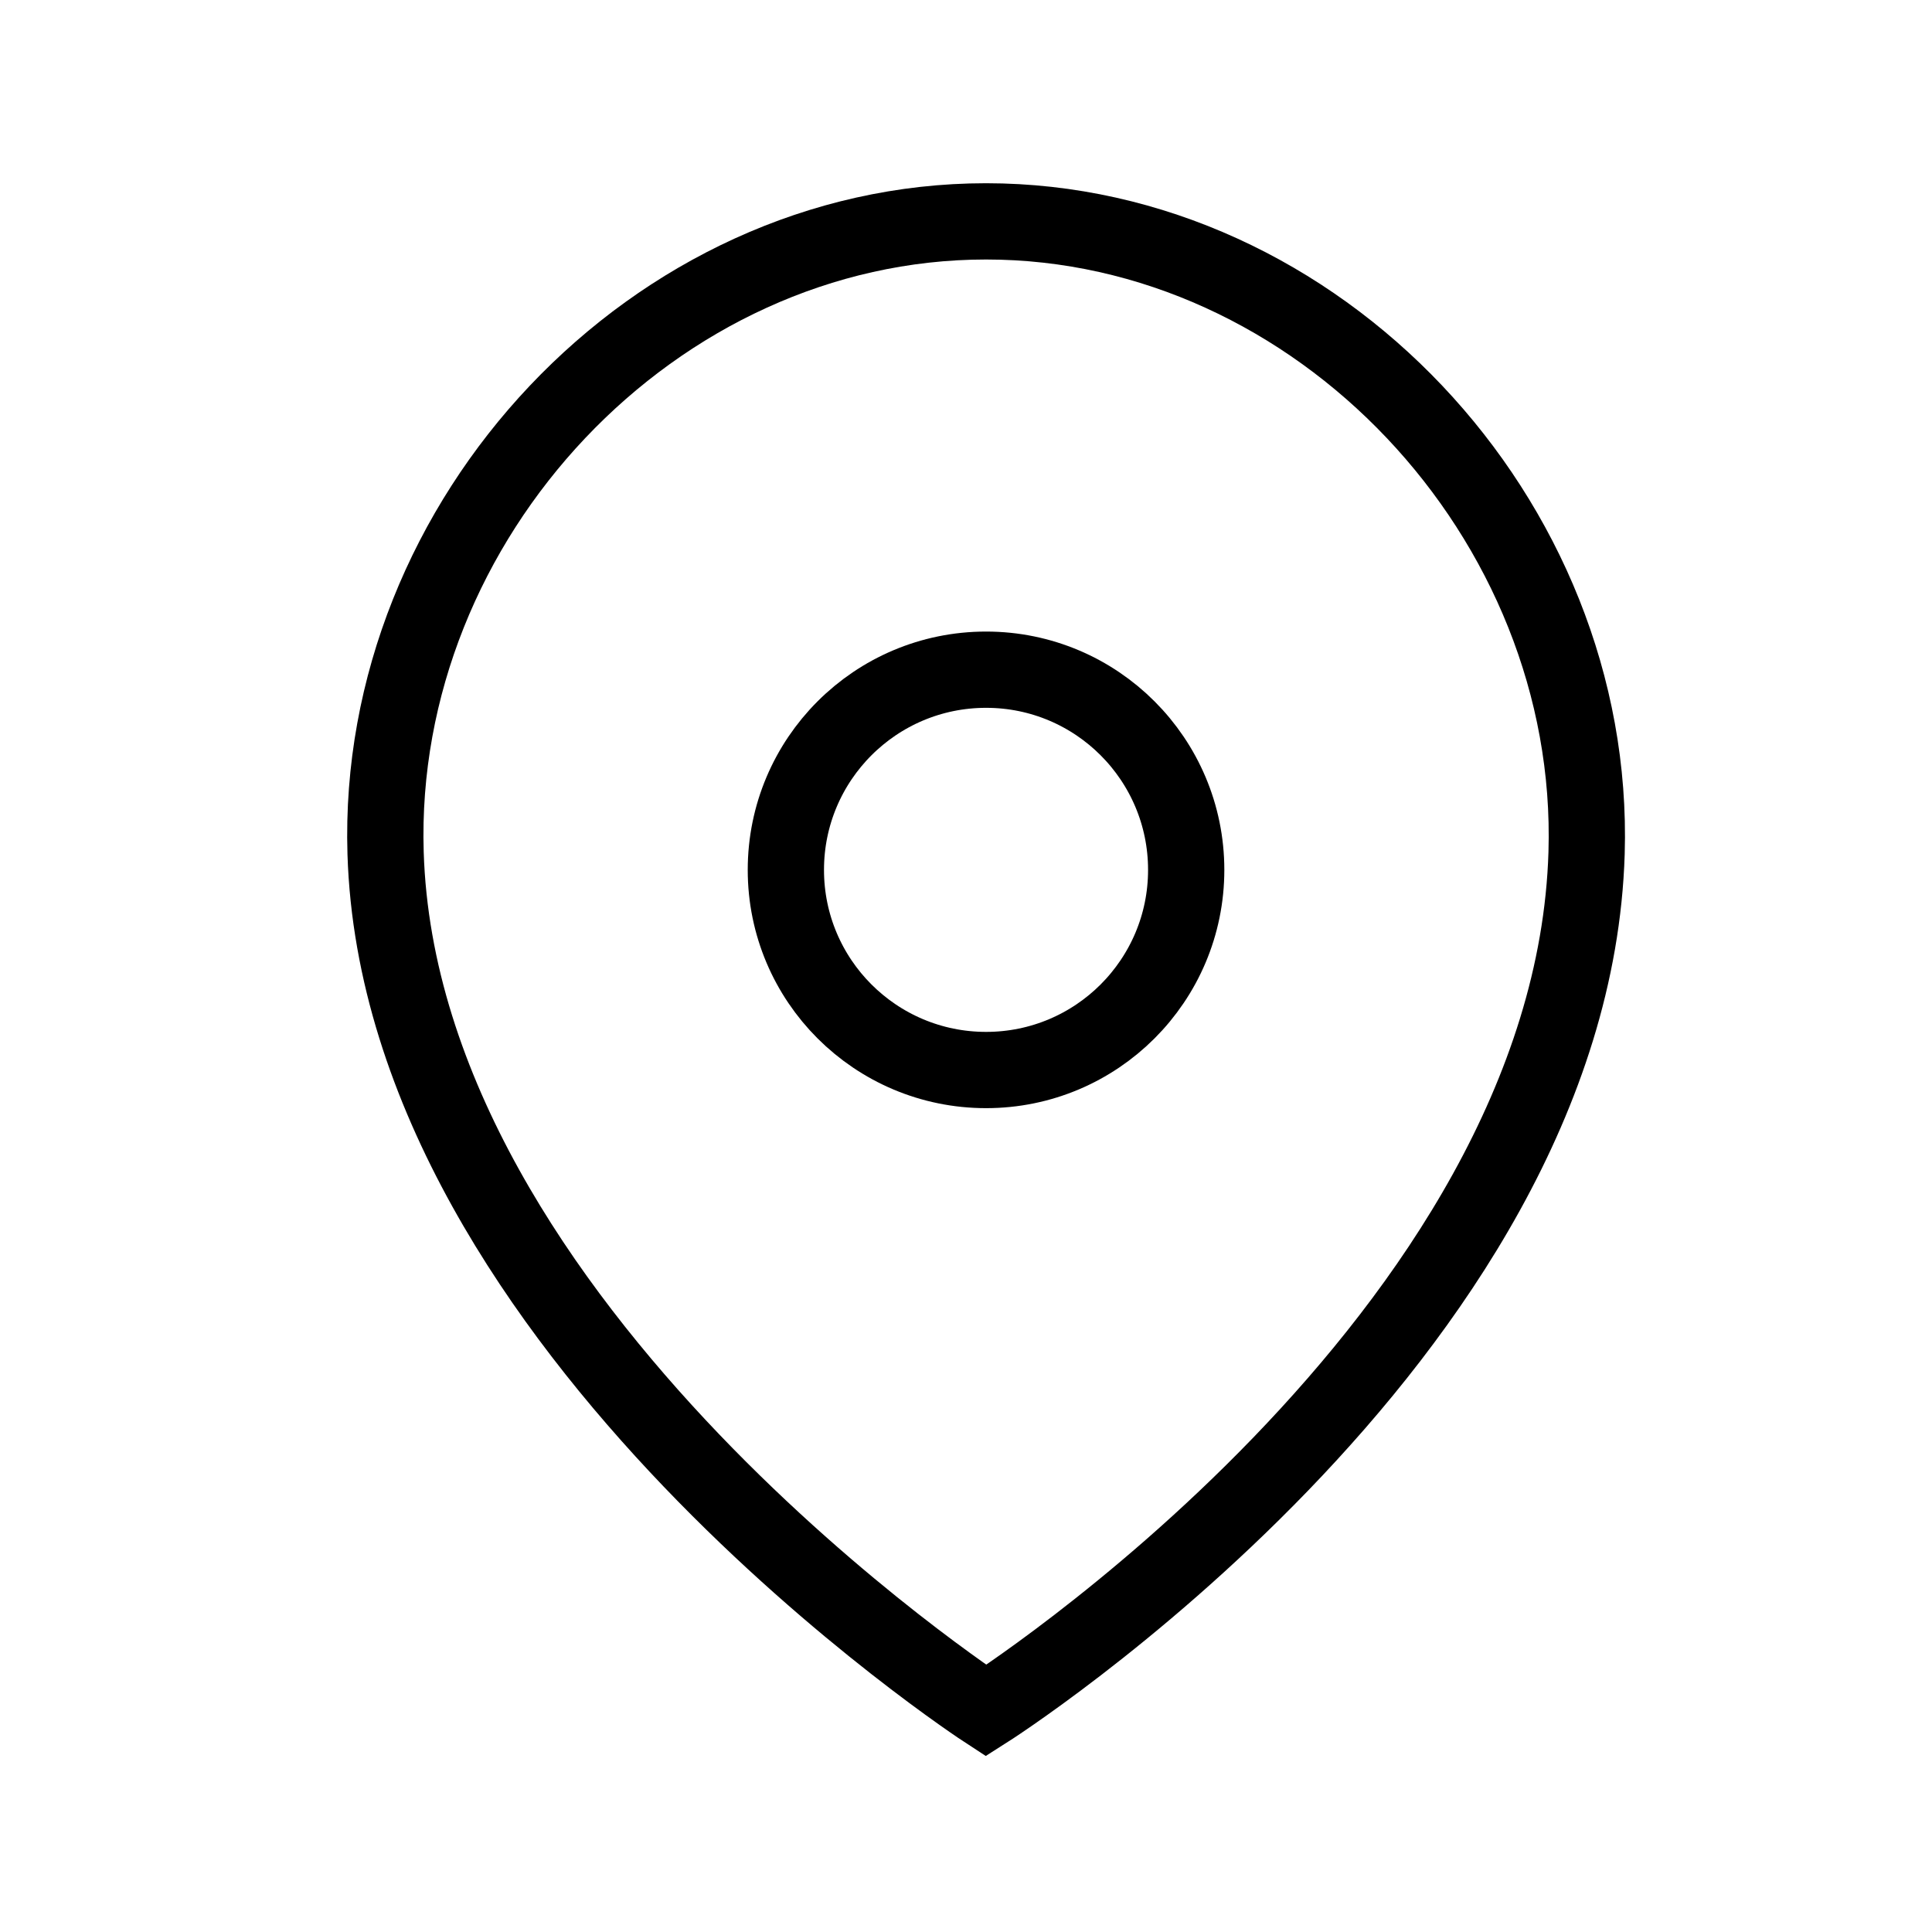
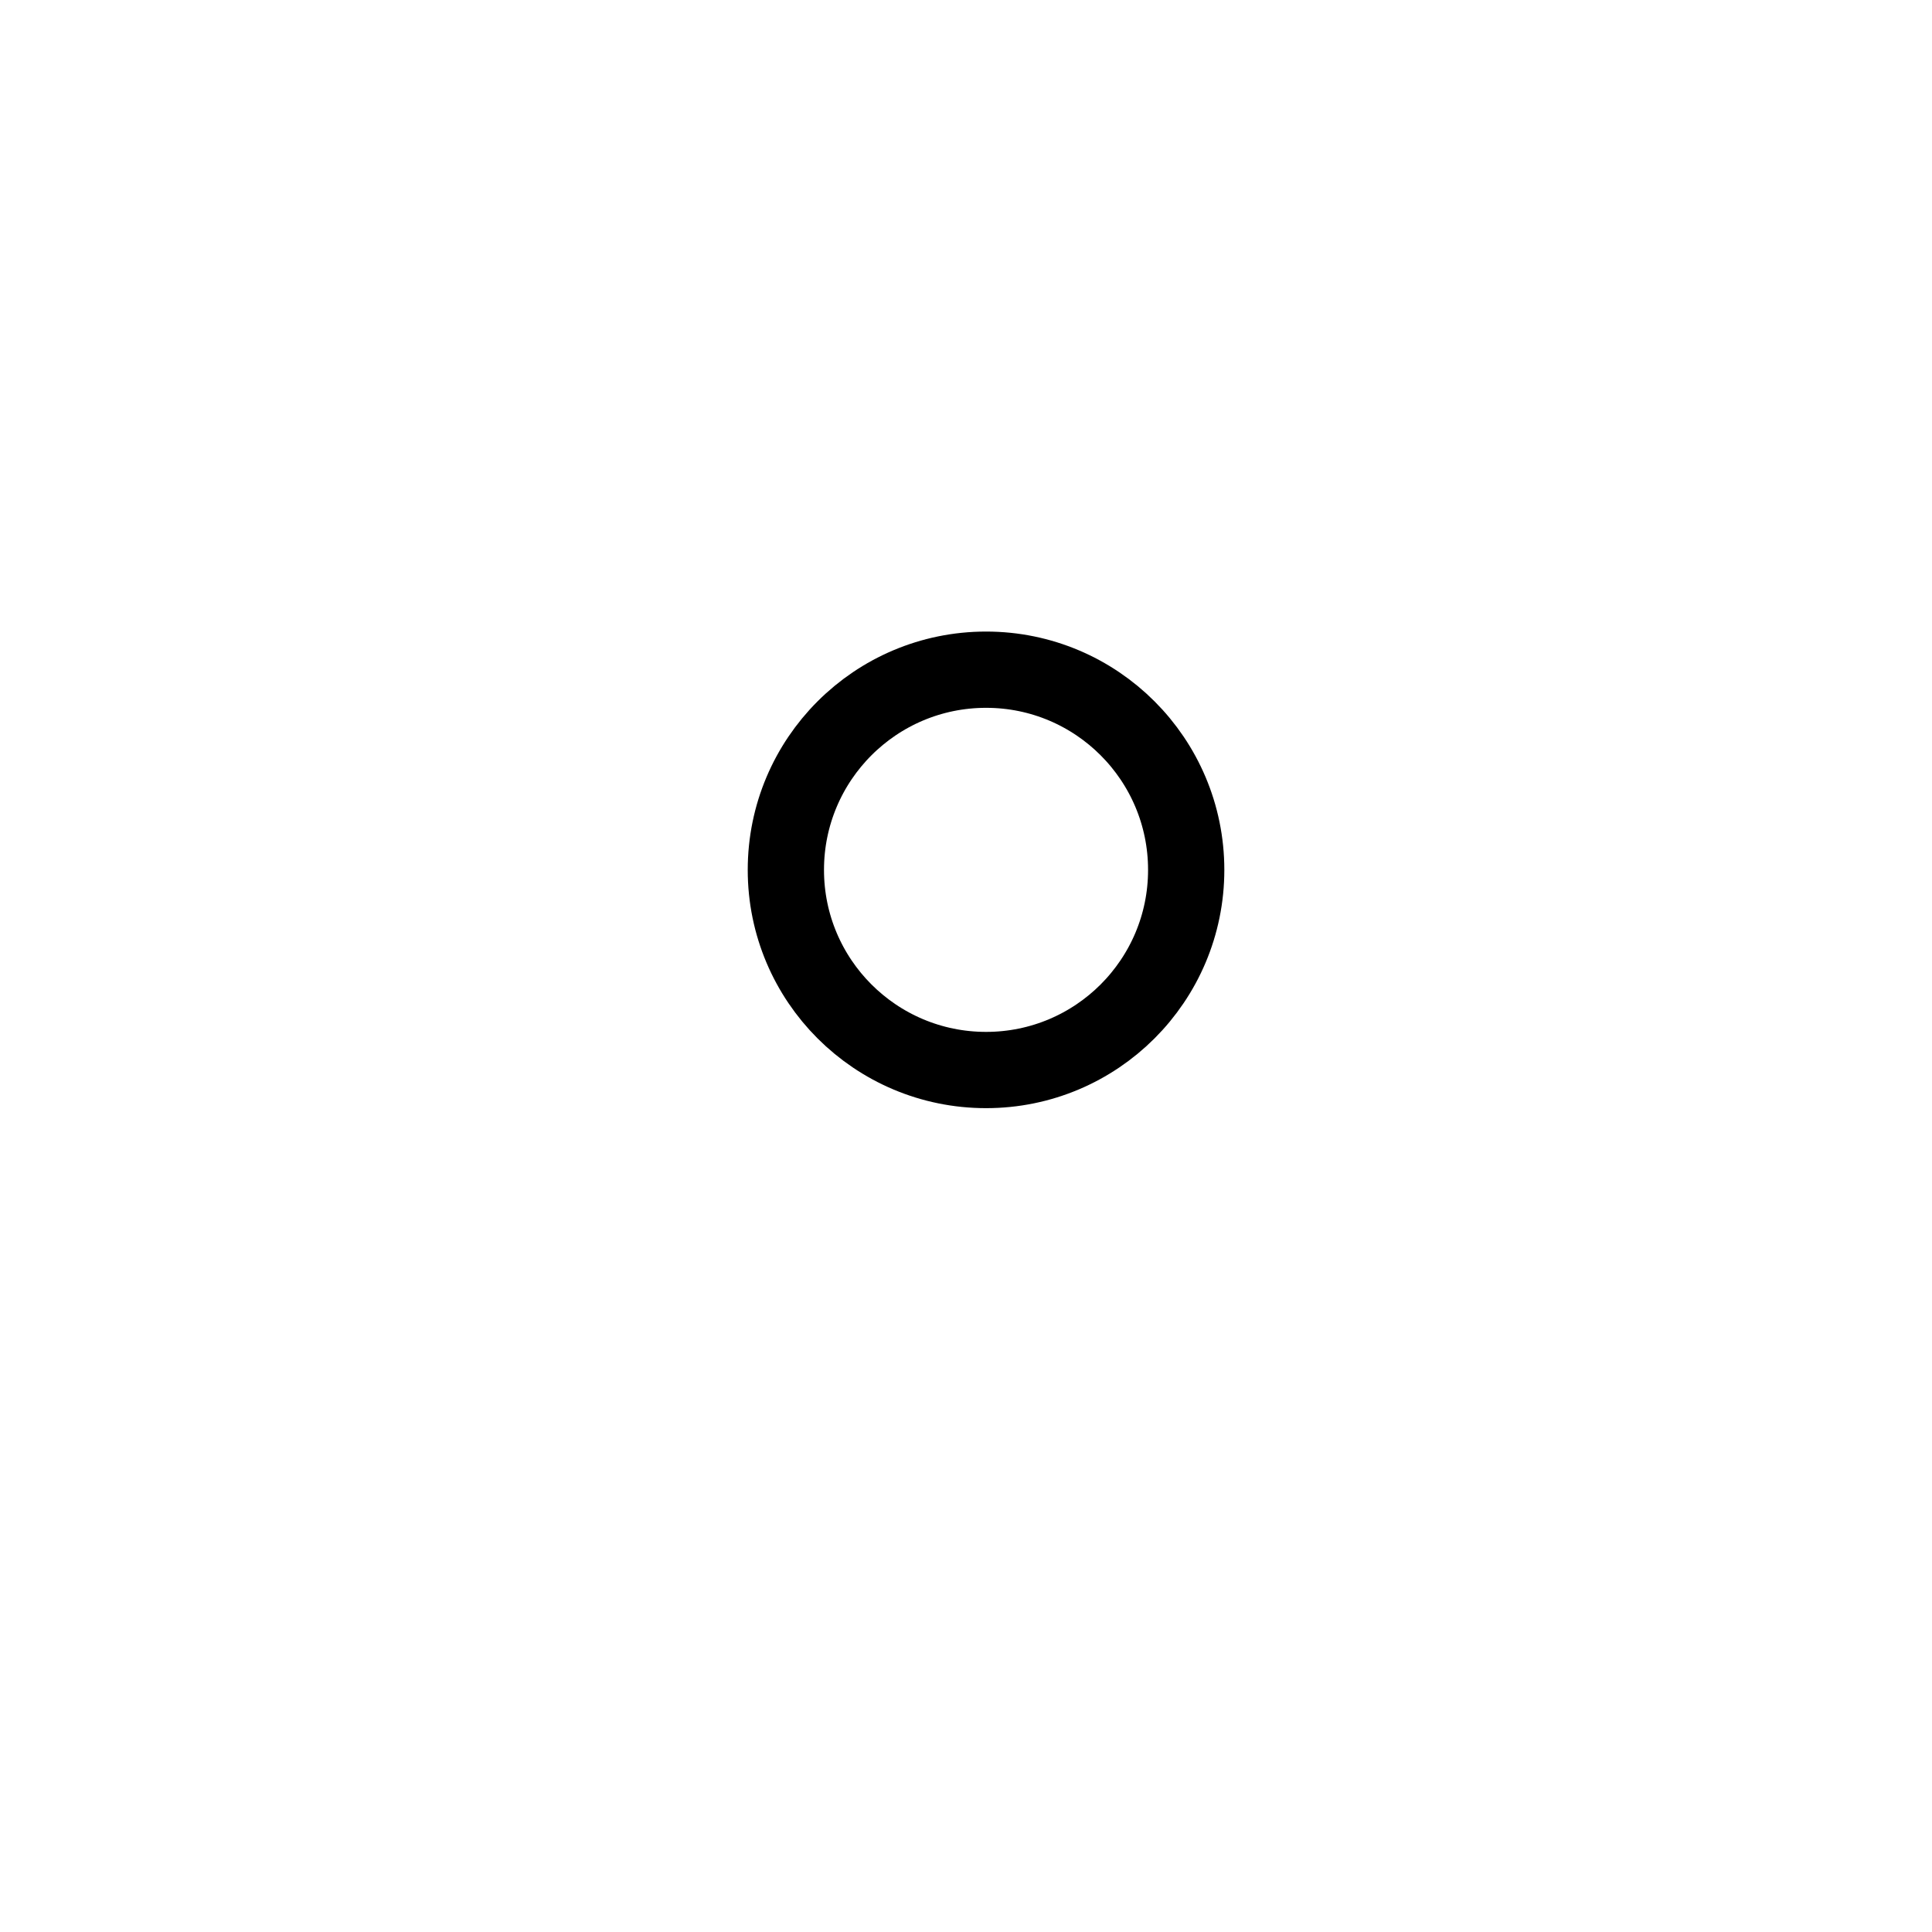
<svg xmlns="http://www.w3.org/2000/svg" width="38" height="38" viewBox="0 0 38 38" fill="none">
  <path fill-rule="evenodd" clip-rule="evenodd" d="M23.331 17.11C23.331 14.935 21.569 13.172 19.395 13.172C17.22 13.172 15.457 14.935 15.457 17.11C15.457 19.284 17.22 21.046 19.395 21.046C21.569 21.046 23.331 19.284 23.331 17.11Z" stroke="black" stroke-width="1.5" stroke-linecap="round" stroke-linejoin="round" />
-   <path fill-rule="evenodd" clip-rule="evenodd" d="M19.394 33.646C19.394 33.646 7.874 26.142 7.584 16.779C7.38 10.205 12.87 4.354 19.394 4.354C25.918 4.354 31.407 10.205 31.206 16.779C30.914 26.334 19.394 33.646 19.394 33.646Z" stroke="black" stroke-width="1.5" stroke-linecap="round" />
</svg>